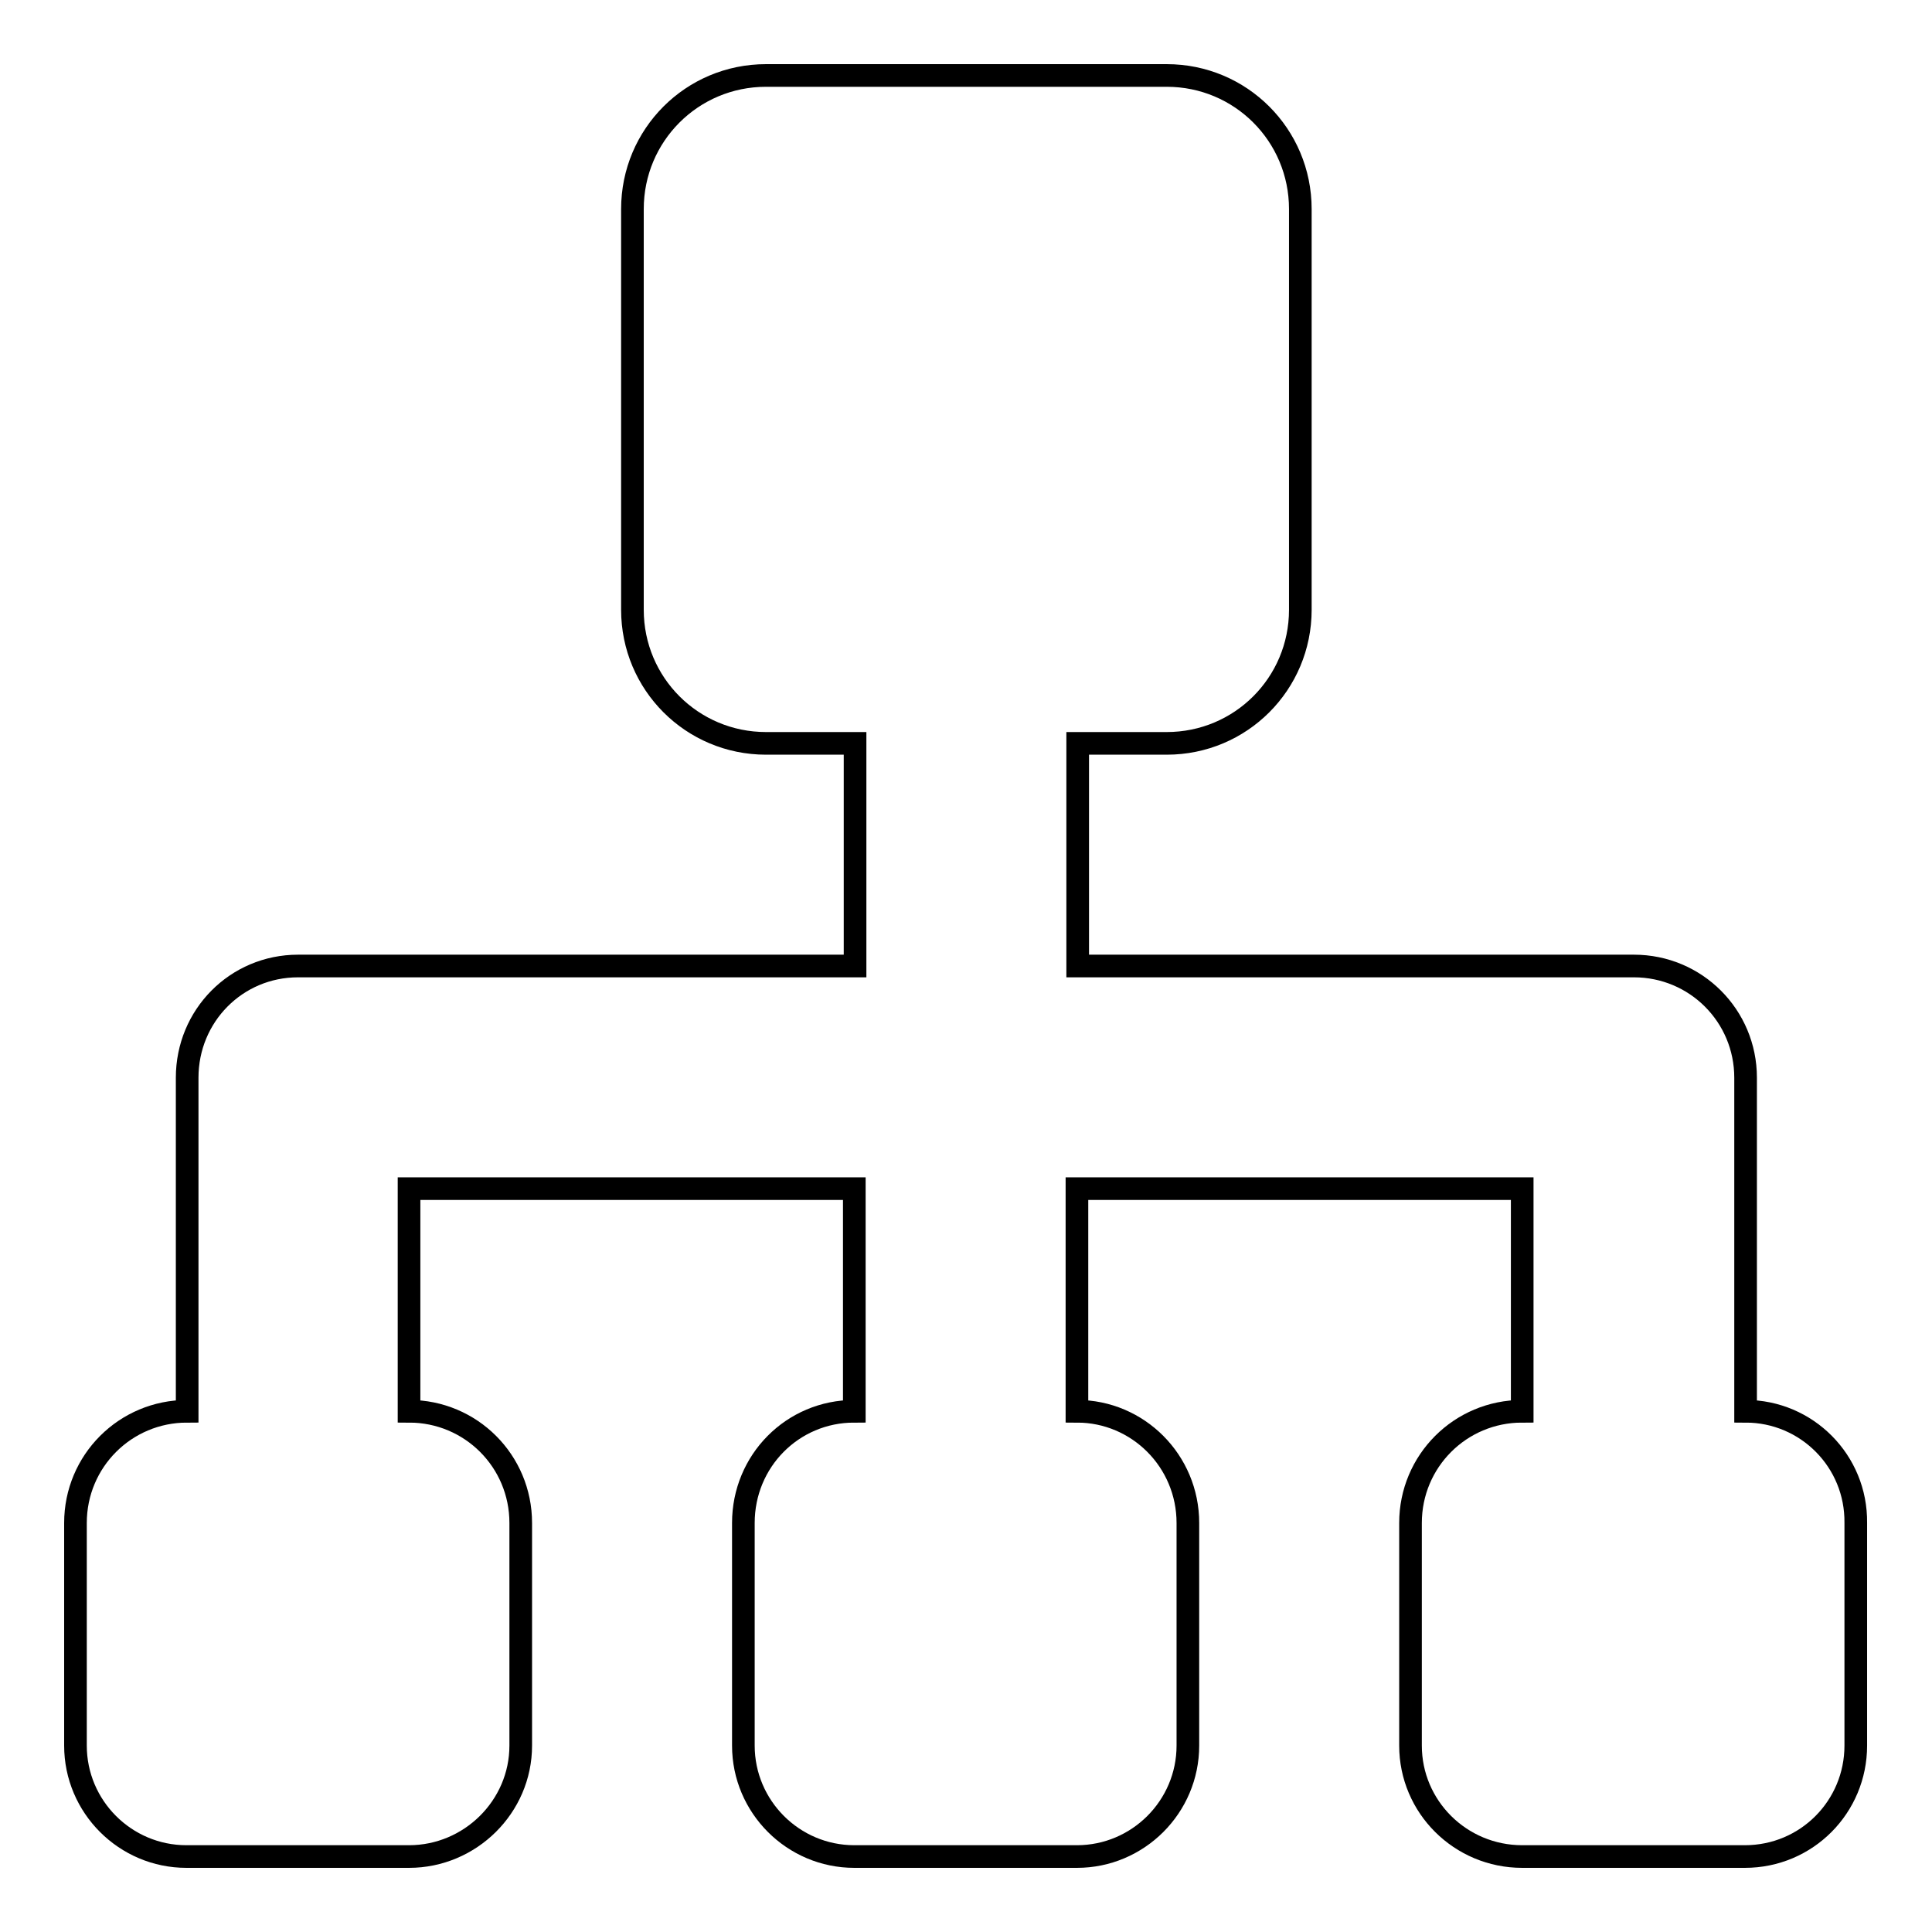
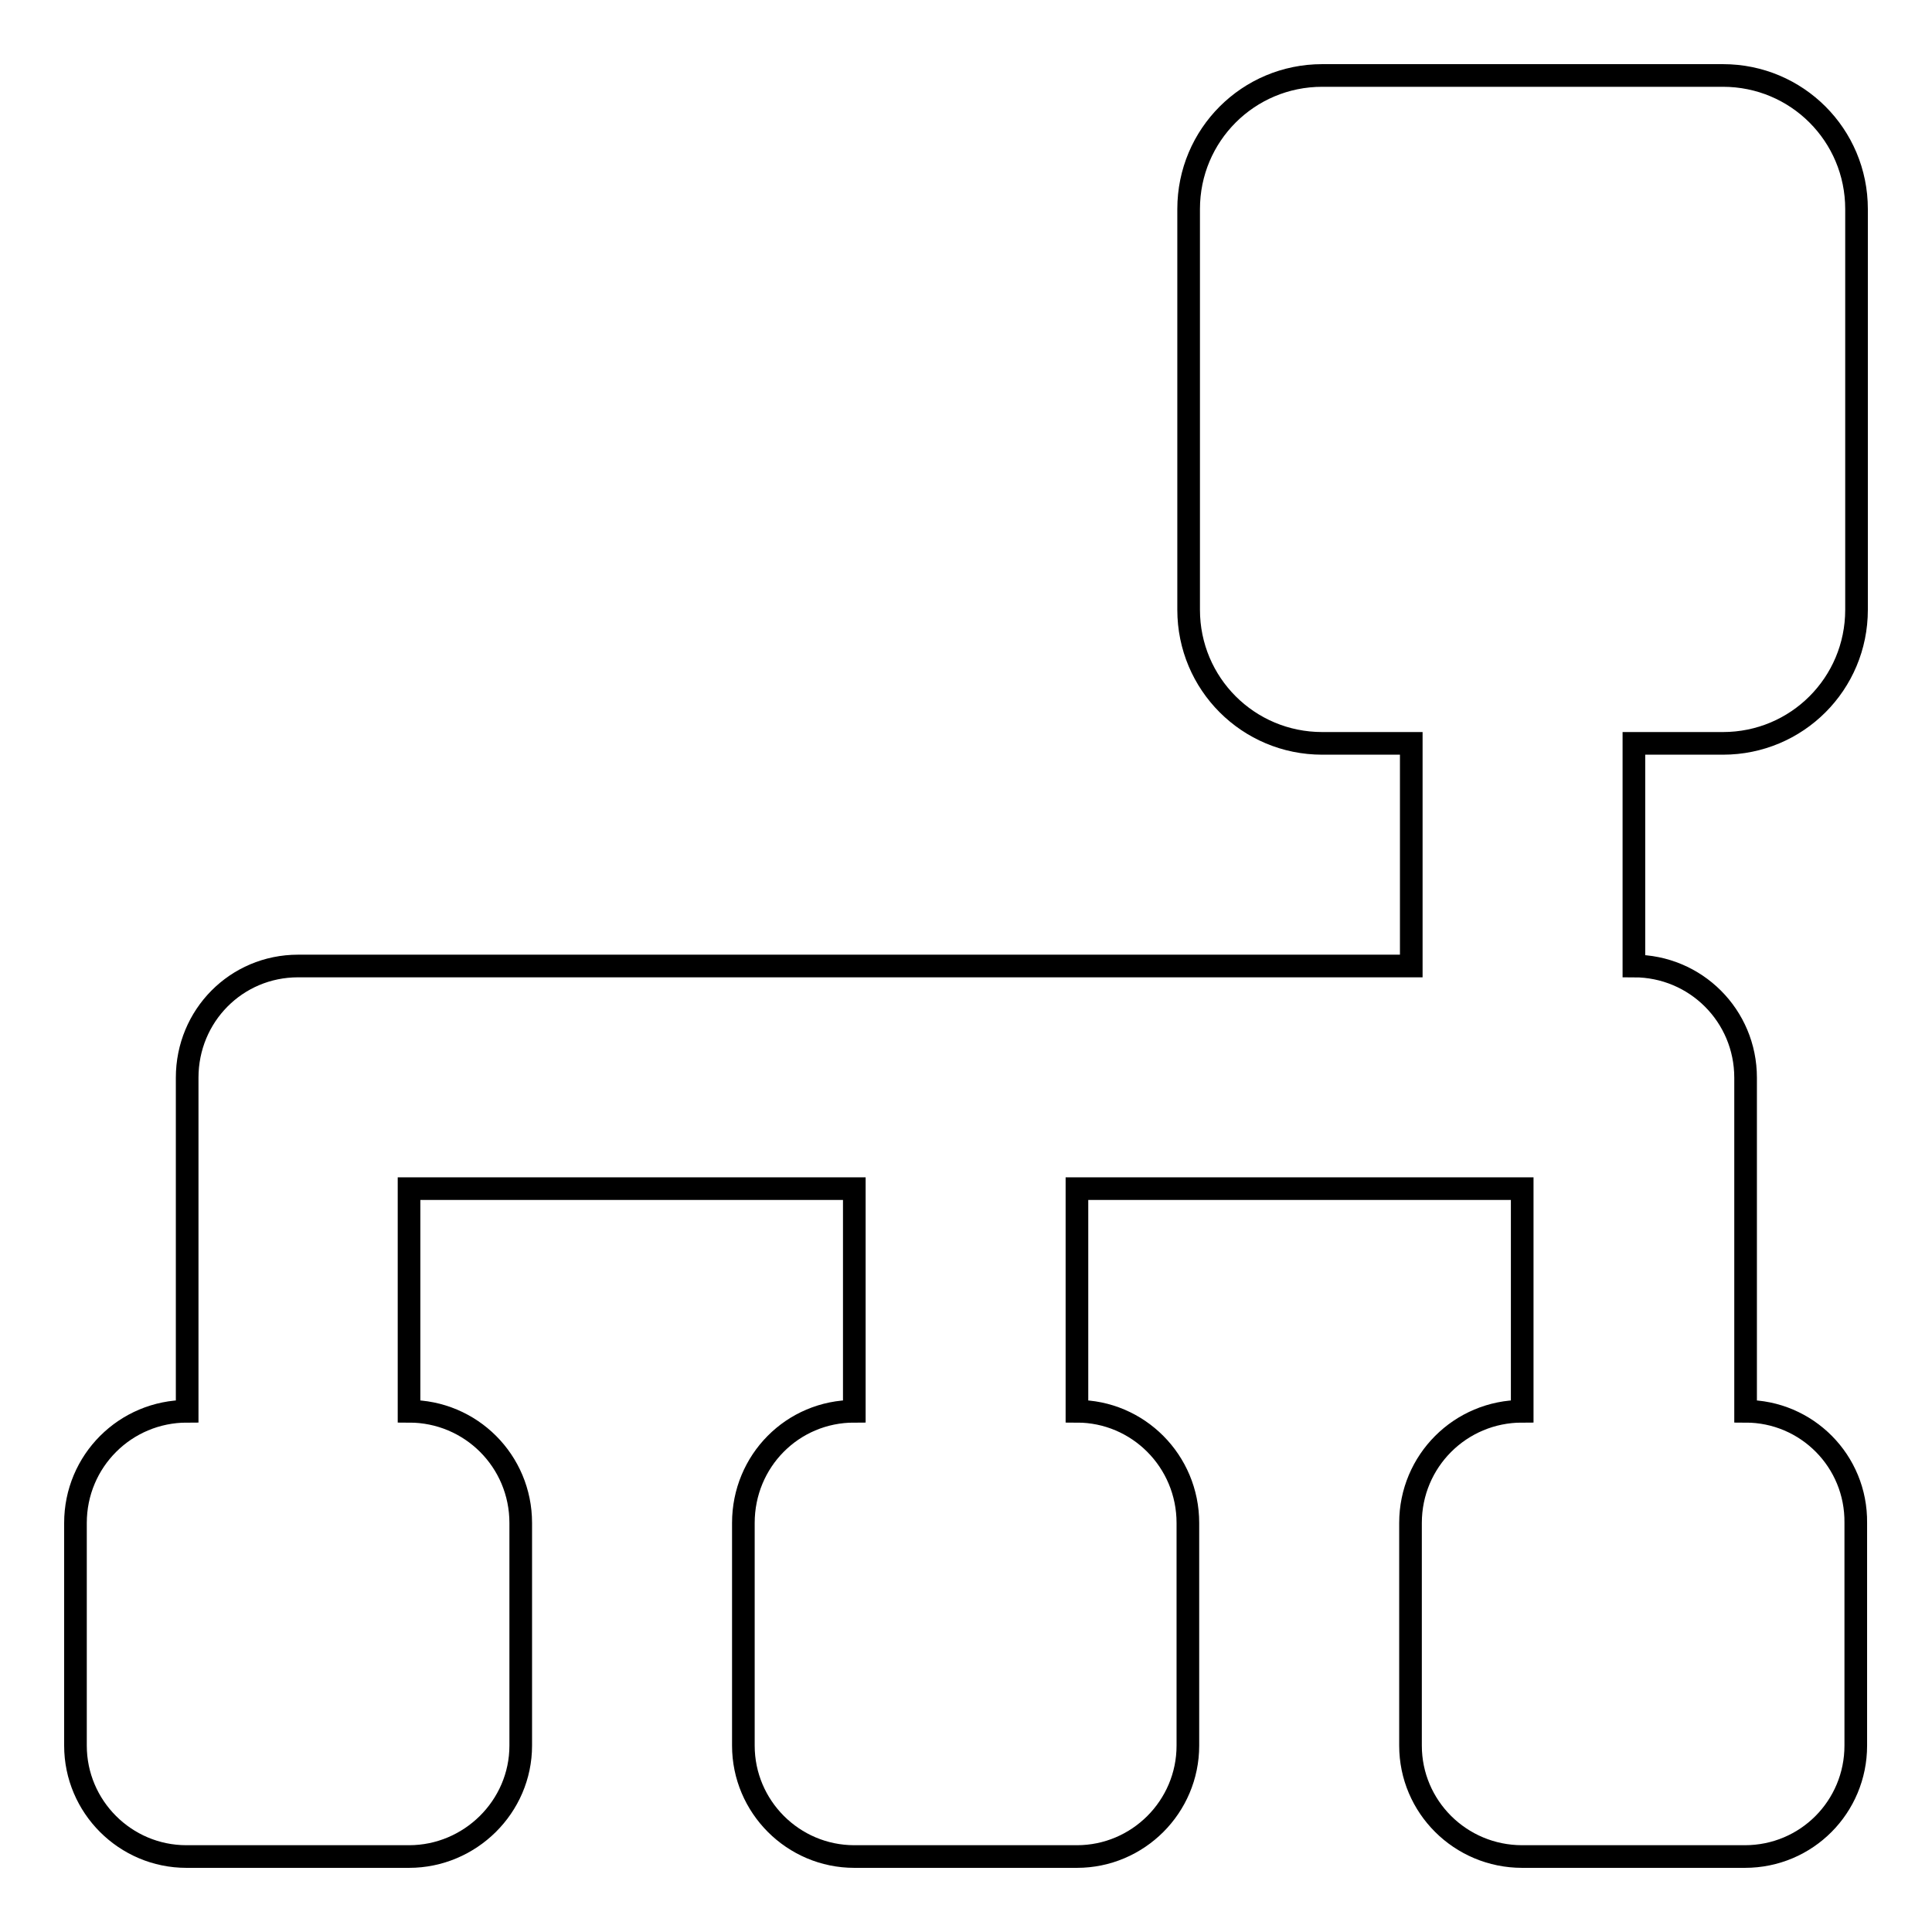
<svg xmlns="http://www.w3.org/2000/svg" version="1.1" x="0px" y="0px" viewBox="0 0 256 256" enable-background="new 0 0 256 256" xml:space="preserve">
  <g>
    <g>
-       <path stroke-width="3" fill-opacity="0" stroke="#000000" d="M231.3,187v-44.2c0-8.2-6.6-14.8-14.8-14.8h-73.7V98.5h11.8c9.8,0,17.7-7.9,17.7-17.7V27.7c0-9.8-7.9-17.7-17.7-17.7h-53.1c-9.8,0-17.7,7.9-17.7,17.7v53.1c0,9.8,7.9,17.7,17.7,17.7h11.8V128H39.5c-8.2,0-14.7,6.6-14.7,14.8V187c-8.2,0-14.8,6.6-14.8,14.8v29.5c0,8.1,6.6,14.7,14.7,14.7h29.5c8.1,0,14.8-6.6,14.8-14.7v-29.5c0-8.2-6.6-14.8-14.8-14.8v-29.5h59V187c-8.2,0-14.7,6.6-14.7,14.8v29.5c0,8.1,6.6,14.7,14.7,14.7h29.5c8.1,0,14.7-6.6,14.7-14.7v-29.5c0-8.2-6.6-14.8-14.7-14.8v-29.5h59V187c-8.2,0-14.8,6.6-14.8,14.8v29.5c0,8.1,6.6,14.7,14.8,14.7h29.5c8.2,0,14.7-6.6,14.7-14.7v-29.5C246,193.6,239.4,187,231.3,187L231.3,187z" />
+       <path stroke-width="3" fill-opacity="0" stroke="#000000" d="M231.3,187v-44.2c0-8.2-6.6-14.8-14.8-14.8V98.5h11.8c9.8,0,17.7-7.9,17.7-17.7V27.7c0-9.8-7.9-17.7-17.7-17.7h-53.1c-9.8,0-17.7,7.9-17.7,17.7v53.1c0,9.8,7.9,17.7,17.7,17.7h11.8V128H39.5c-8.2,0-14.7,6.6-14.7,14.8V187c-8.2,0-14.8,6.6-14.8,14.8v29.5c0,8.1,6.6,14.7,14.7,14.7h29.5c8.1,0,14.8-6.6,14.8-14.7v-29.5c0-8.2-6.6-14.8-14.8-14.8v-29.5h59V187c-8.2,0-14.7,6.6-14.7,14.8v29.5c0,8.1,6.6,14.7,14.7,14.7h29.5c8.1,0,14.7-6.6,14.7-14.7v-29.5c0-8.2-6.6-14.8-14.7-14.8v-29.5h59V187c-8.2,0-14.8,6.6-14.8,14.8v29.5c0,8.1,6.6,14.7,14.8,14.7h29.5c8.2,0,14.7-6.6,14.7-14.7v-29.5C246,193.6,239.4,187,231.3,187L231.3,187z" />
    </g>
  </g>
</svg>